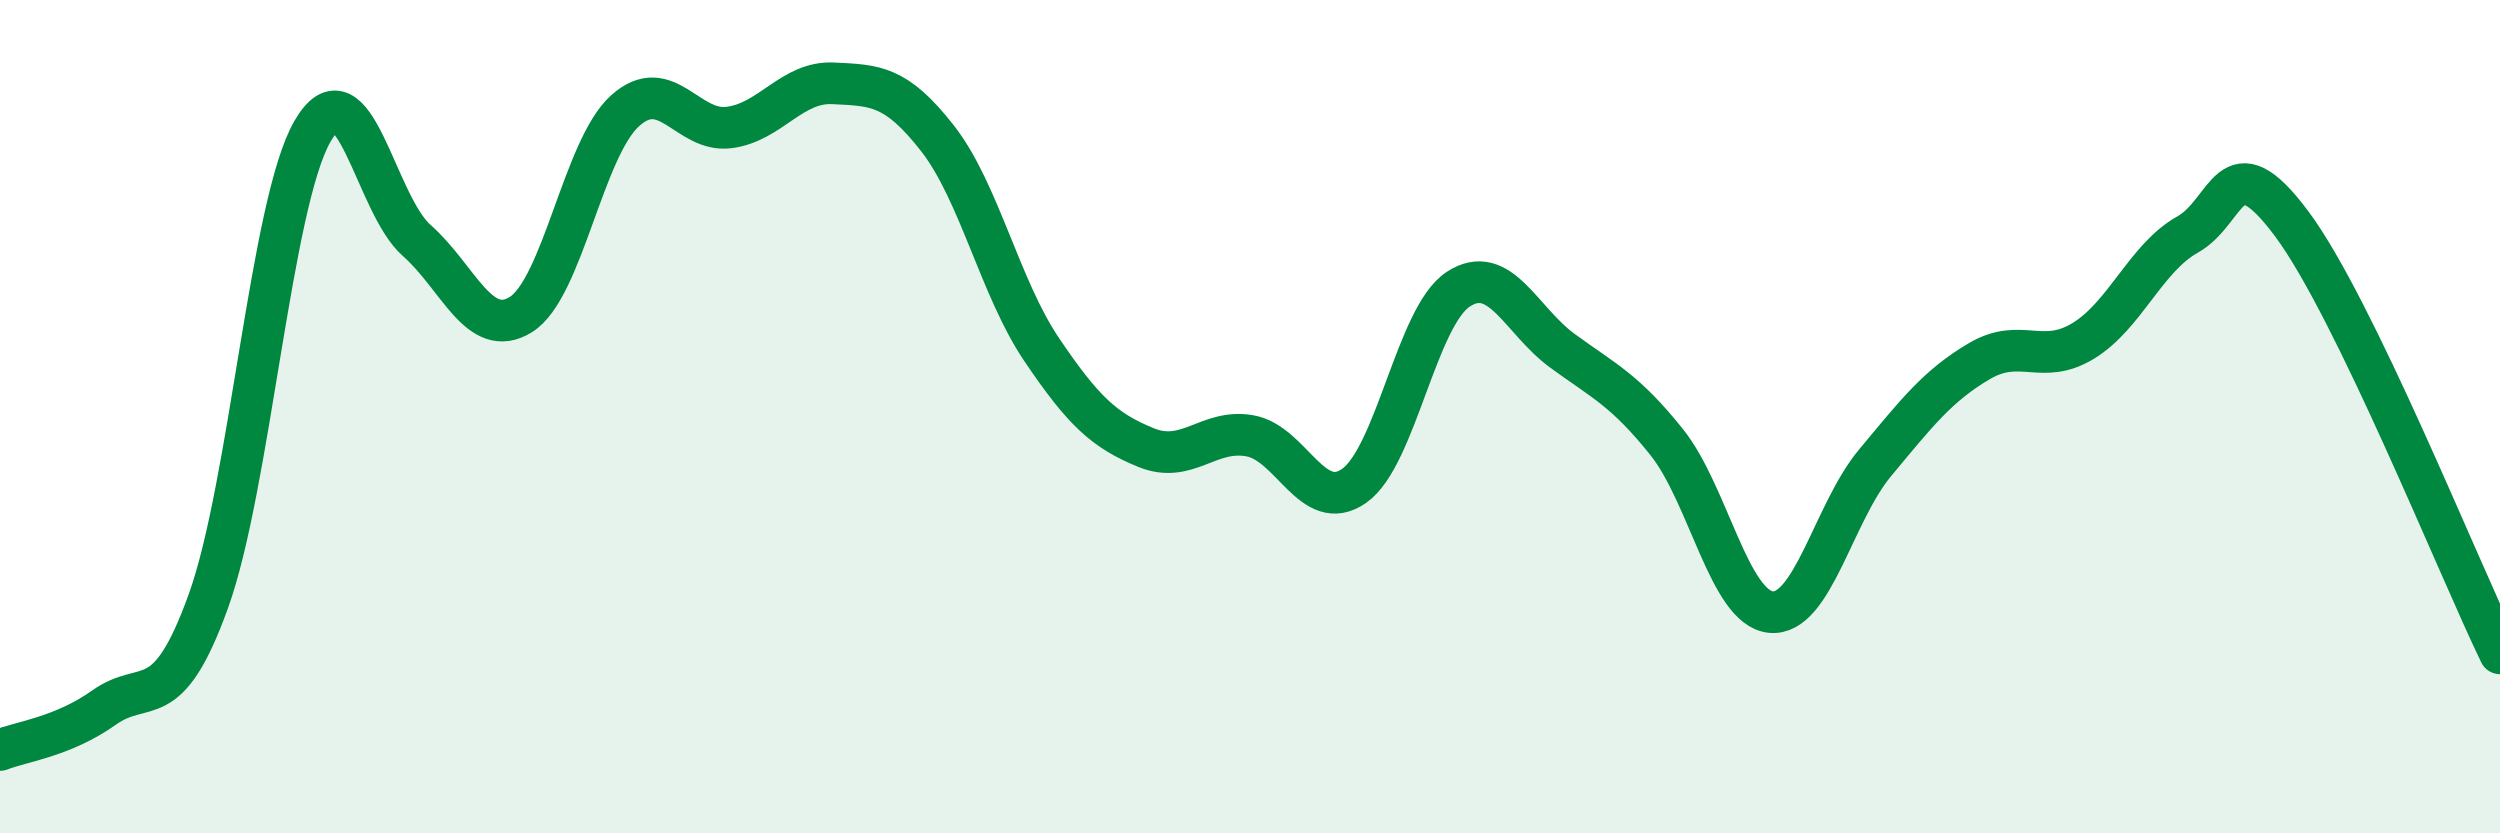
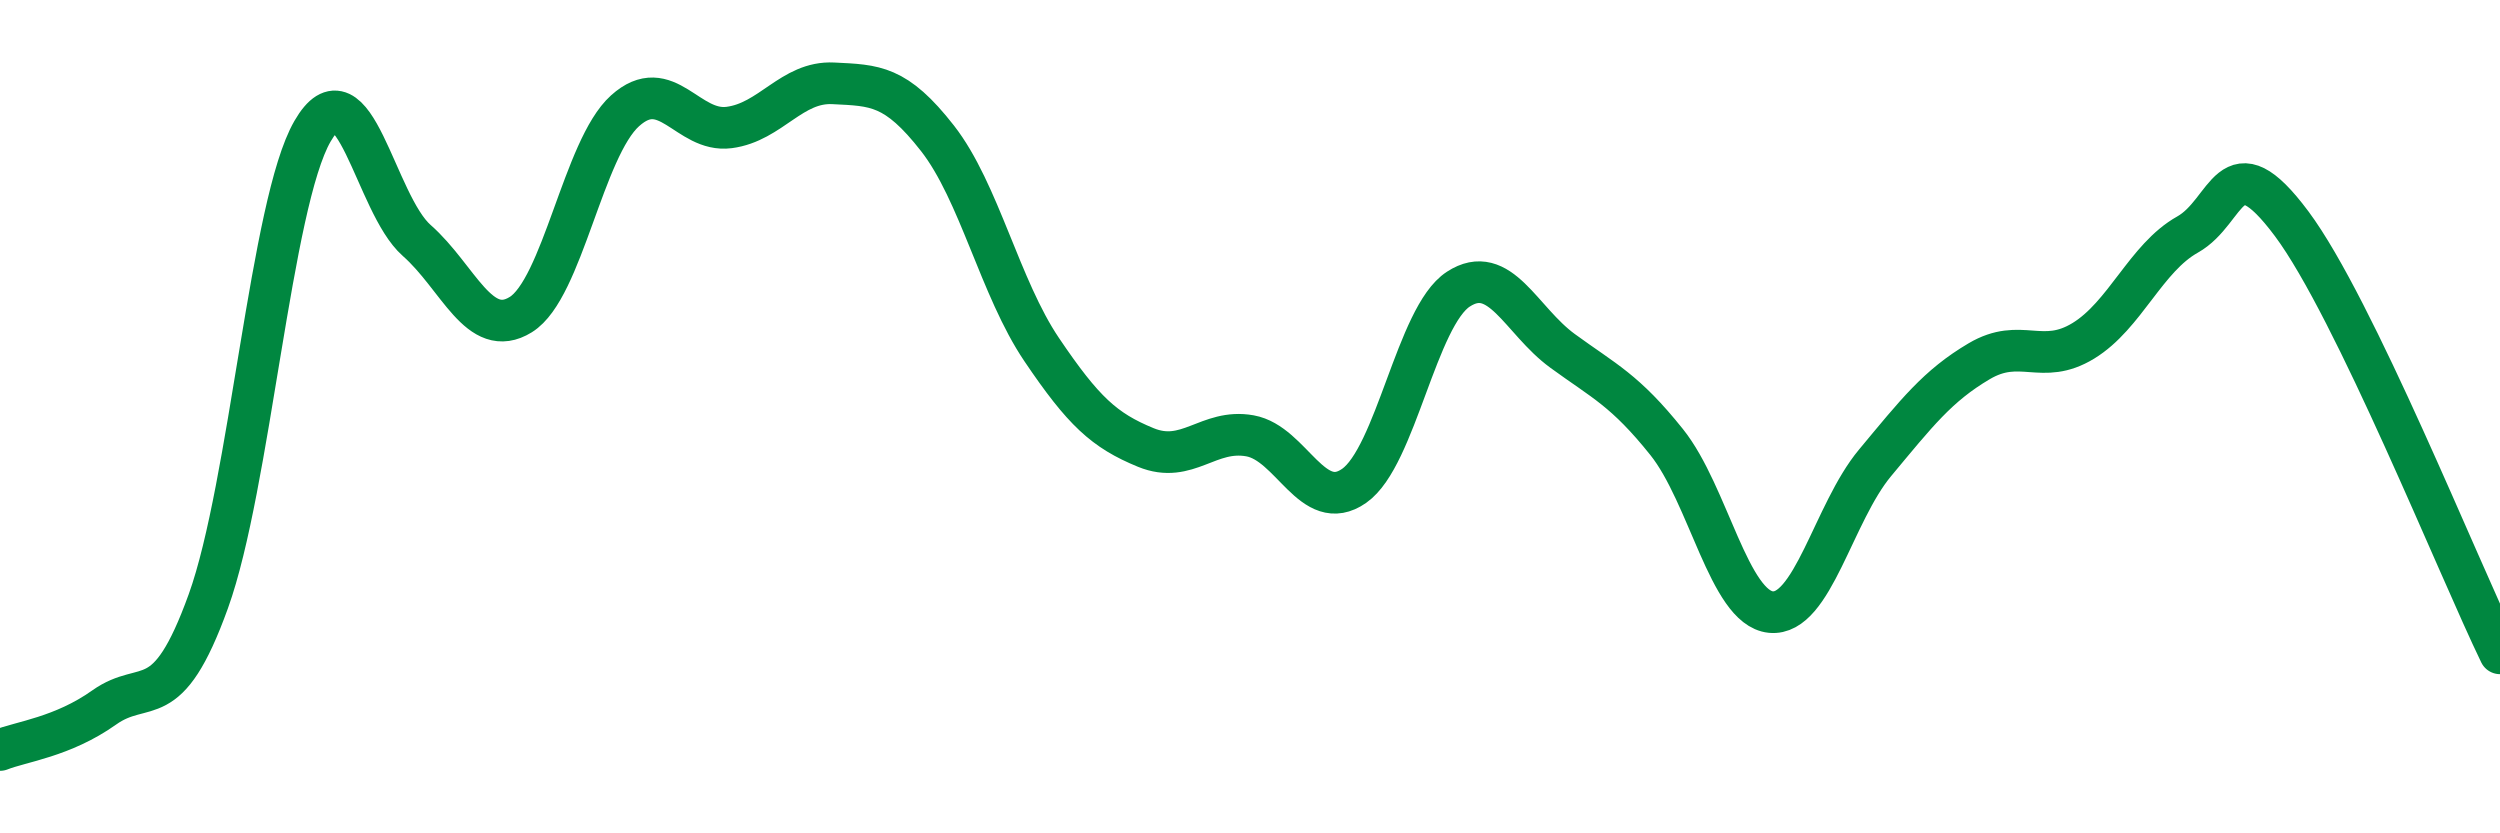
<svg xmlns="http://www.w3.org/2000/svg" width="60" height="20" viewBox="0 0 60 20">
-   <path d="M 0,18 C 0.5,17.8 1.5,17.69 2.5,16.98 C 3.5,16.27 4,17.2 5,14.43 C 6,11.66 6.5,4.88 7.5,3.15 C 8.5,1.42 9,4.89 10,5.77 C 11,6.65 11.5,8.17 12.5,7.55 C 13.5,6.93 14,3.56 15,2.66 C 16,1.76 16.5,3.19 17.5,3.06 C 18.5,2.93 19,1.95 20,2 C 21,2.05 21.5,2.04 22.5,3.32 C 23.5,4.6 24,6.91 25,8.39 C 26,9.87 26.5,10.33 27.5,10.74 C 28.5,11.15 29,10.28 30,10.46 C 31,10.64 31.5,12.36 32.5,11.66 C 33.5,10.96 34,7.59 35,6.94 C 36,6.29 36.5,7.69 37.5,8.42 C 38.5,9.15 39,9.36 40,10.61 C 41,11.86 41.5,14.59 42.5,14.69 C 43.5,14.79 44,12.31 45,11.11 C 46,9.91 46.5,9.26 47.5,8.67 C 48.5,8.08 49,8.79 50,8.18 C 51,7.57 51.5,6.19 52.5,5.63 C 53.5,5.07 53.5,3.36 55,5.37 C 56.5,7.38 59,13.62 60,15.68L60 20L0 20Z" fill="#008740" opacity="0.1" stroke-linecap="round" stroke-linejoin="round" />
  <path d="M 0,18 C 0.5,17.8 1.5,17.69 2.5,16.98 C 3.5,16.27 4,17.2 5,14.43 C 6,11.66 6.5,4.88 7.5,3.15 C 8.5,1.42 9,4.89 10,5.77 C 11,6.65 11.5,8.17 12.5,7.55 C 13.5,6.93 14,3.56 15,2.66 C 16,1.76 16.5,3.19 17.5,3.06 C 18.5,2.93 19,1.95 20,2 C 21,2.05 21.5,2.04 22.5,3.32 C 23.5,4.6 24,6.91 25,8.39 C 26,9.87 26.5,10.33 27.5,10.74 C 28.5,11.15 29,10.28 30,10.46 C 31,10.64 31.5,12.36 32.5,11.66 C 33.5,10.96 34,7.59 35,6.94 C 36,6.29 36.5,7.69 37.5,8.42 C 38.5,9.15 39,9.36 40,10.61 C 41,11.86 41.5,14.59 42.5,14.69 C 43.5,14.79 44,12.31 45,11.11 C 46,9.91 46.5,9.26 47.5,8.67 C 48.5,8.08 49,8.79 50,8.18 C 51,7.57 51.5,6.19 52.5,5.63 C 53.5,5.07 53.5,3.36 55,5.37 C 56.5,7.38 59,13.62 60,15.68" stroke="#008740" stroke-width="1" fill="none" stroke-linecap="round" stroke-linejoin="round" />
</svg>